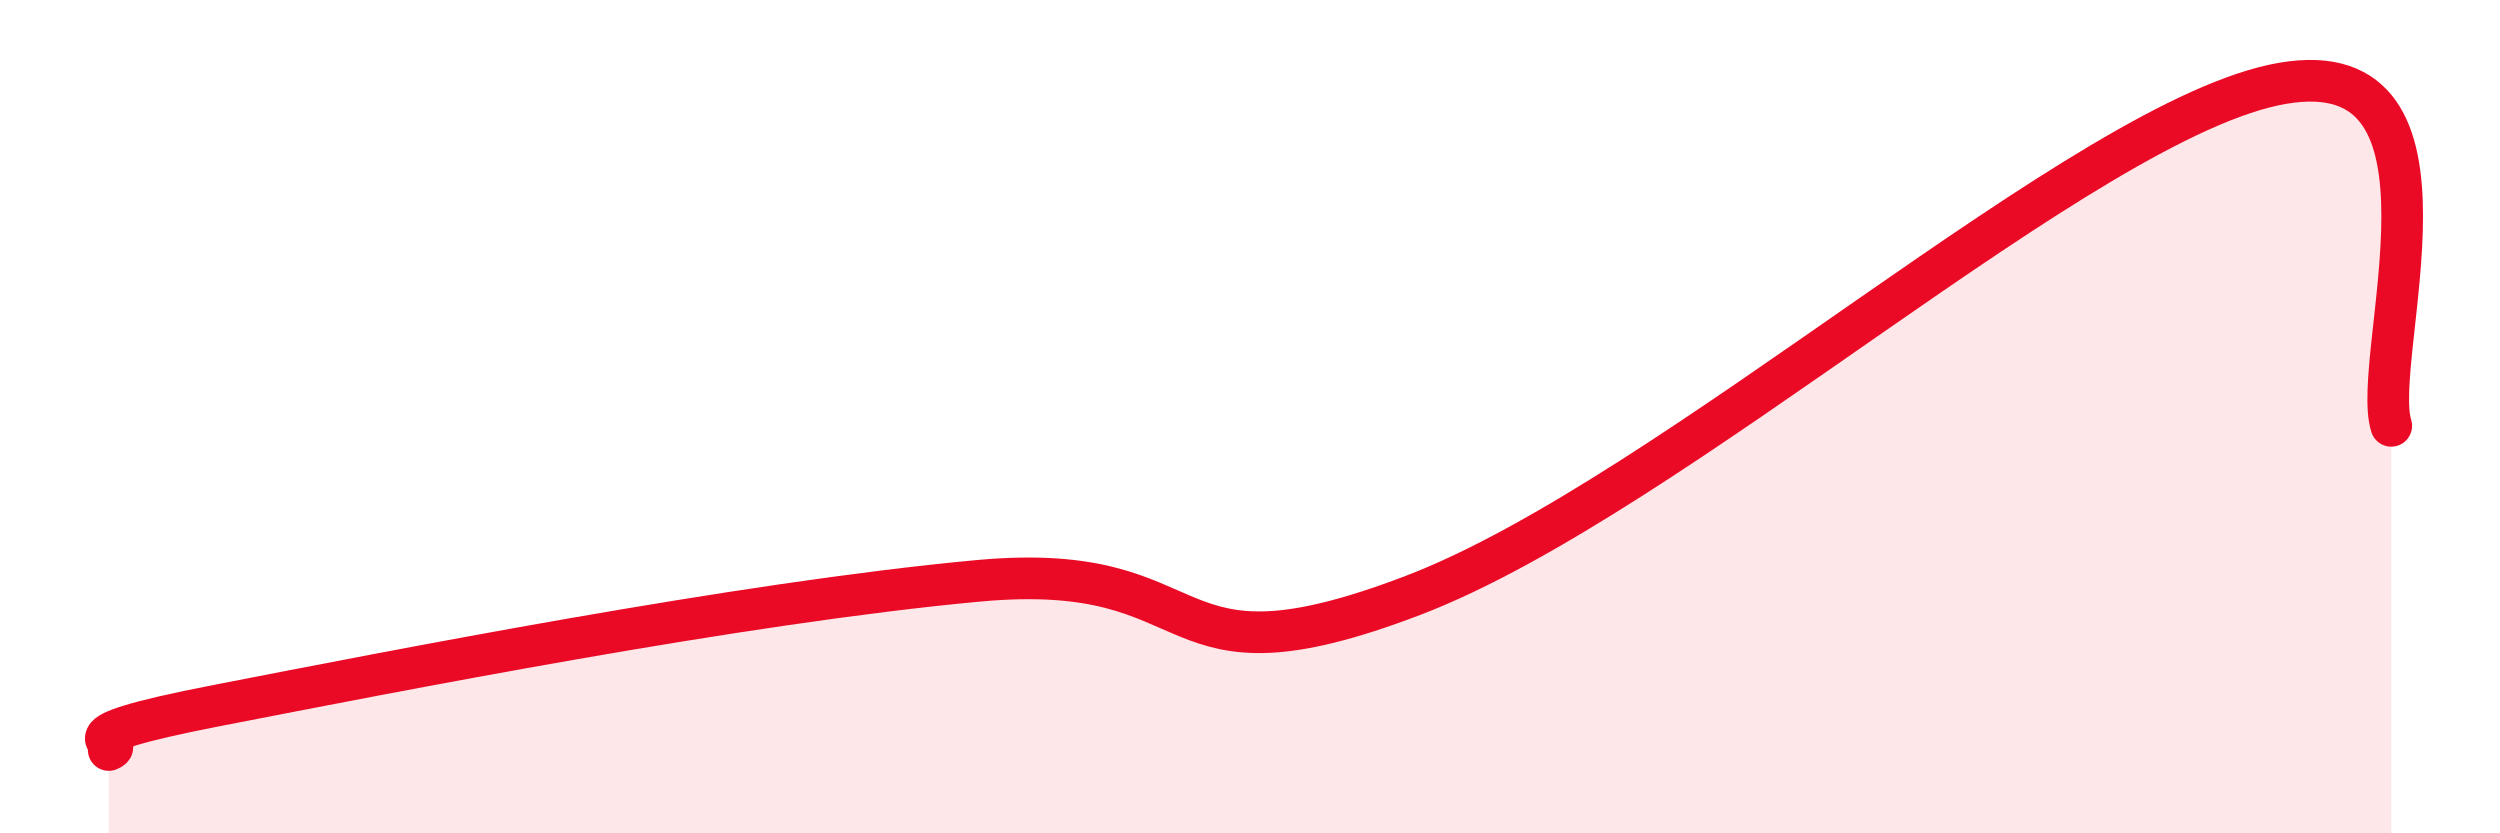
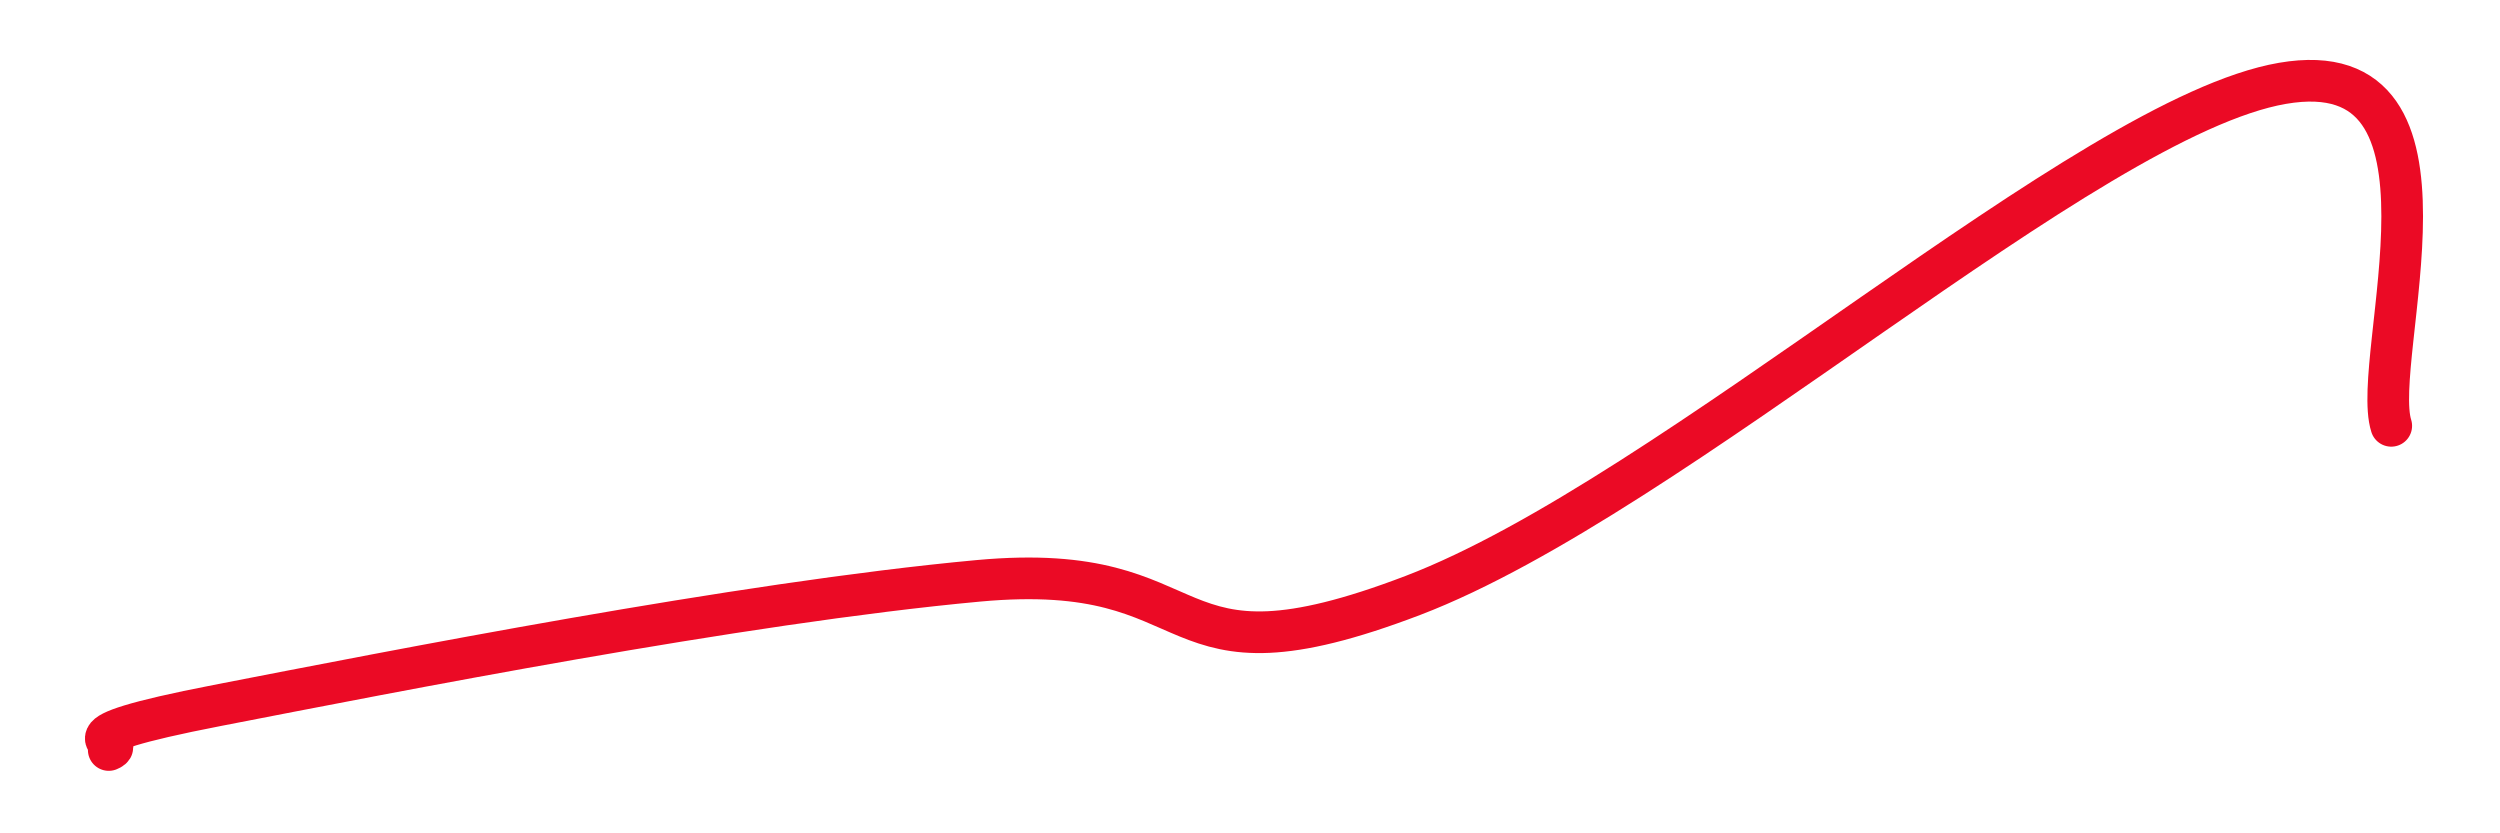
<svg xmlns="http://www.w3.org/2000/svg" width="60" height="20" viewBox="0 0 60 20">
-   <path d="M 2.61,18 C 3.13,17.79 1.05,17.74 5.22,16.93 C 9.39,16.12 17.74,14.47 23.48,13.94 C 29.22,13.41 27.65,16.68 33.91,14.29 C 40.17,11.9 50.08,2.81 54.78,2 C 59.48,1.19 56.87,8.58 57.39,10.22L57.39 20L2.61 20Z" fill="#EB0A25" opacity="0.1" stroke-linecap="round" stroke-linejoin="round" />
  <path d="M 2.61,18 C 3.13,17.79 1.05,17.74 5.22,16.93 C 9.39,16.12 17.74,14.47 23.48,13.94 C 29.22,13.41 27.65,16.68 33.91,14.29 C 40.17,11.9 50.08,2.81 54.78,2 C 59.48,1.19 56.87,8.58 57.39,10.22" stroke="#EB0A25" stroke-width="1" fill="none" stroke-linecap="round" stroke-linejoin="round" />
</svg>